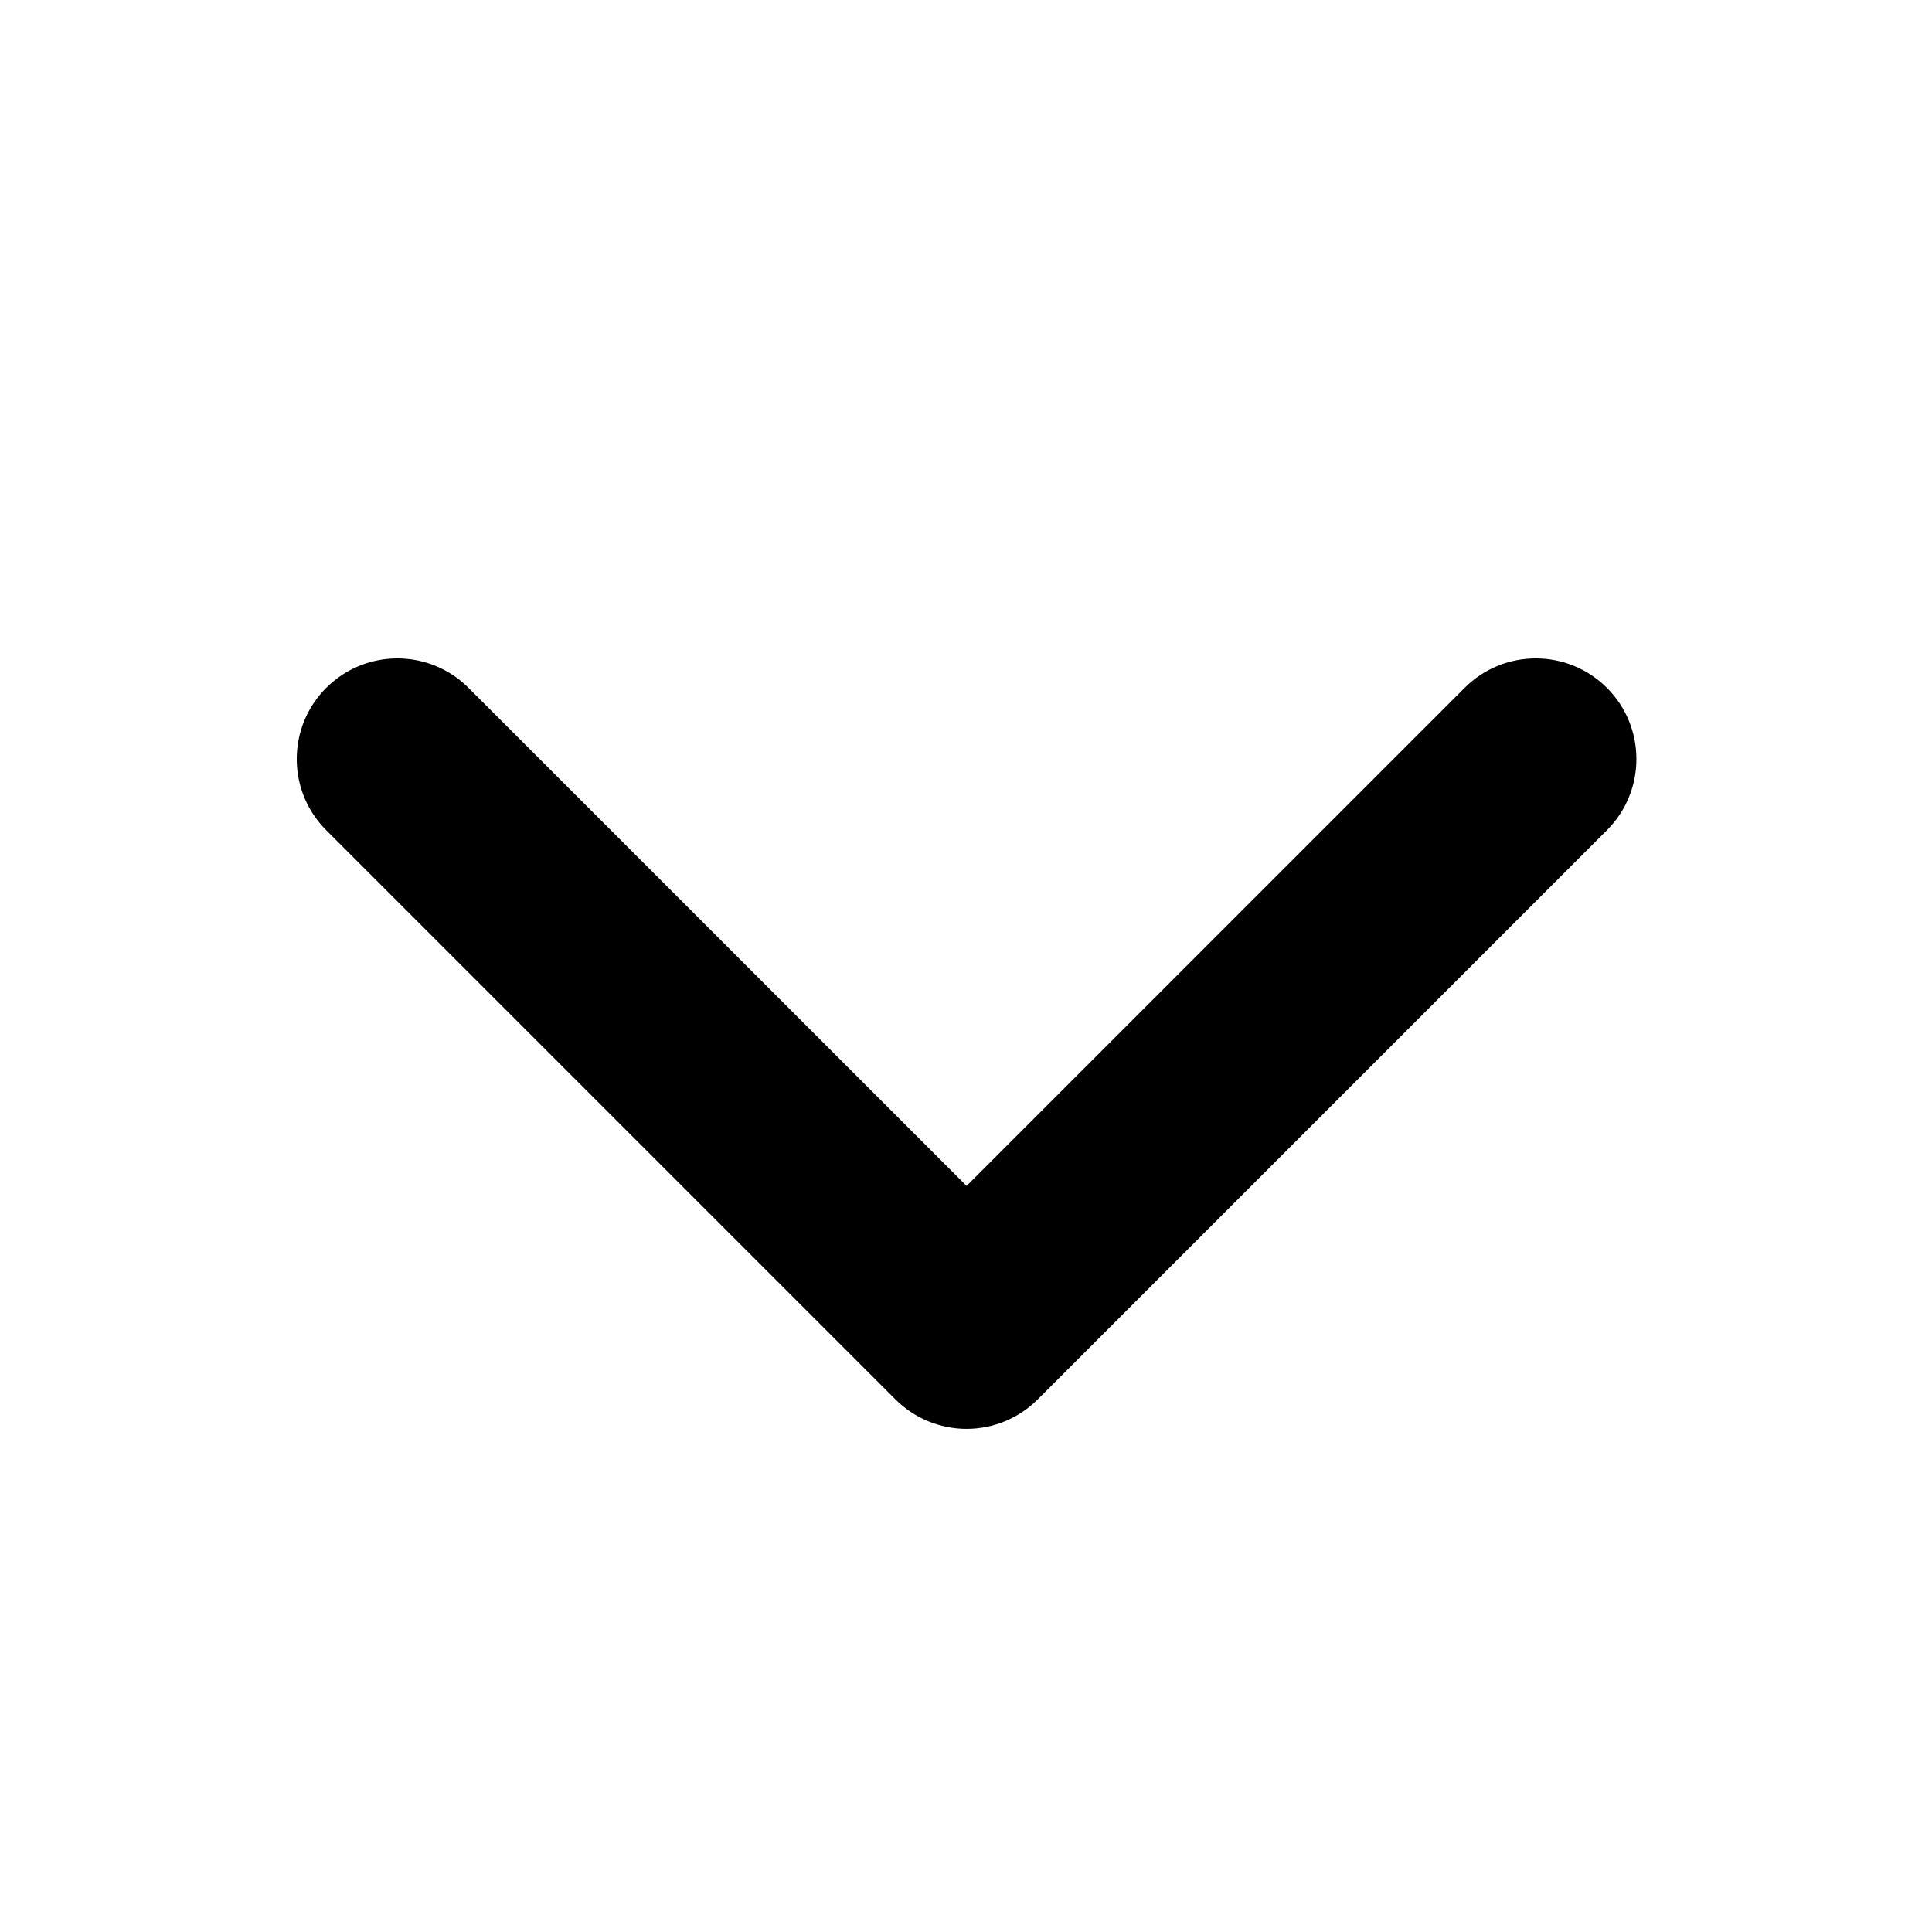
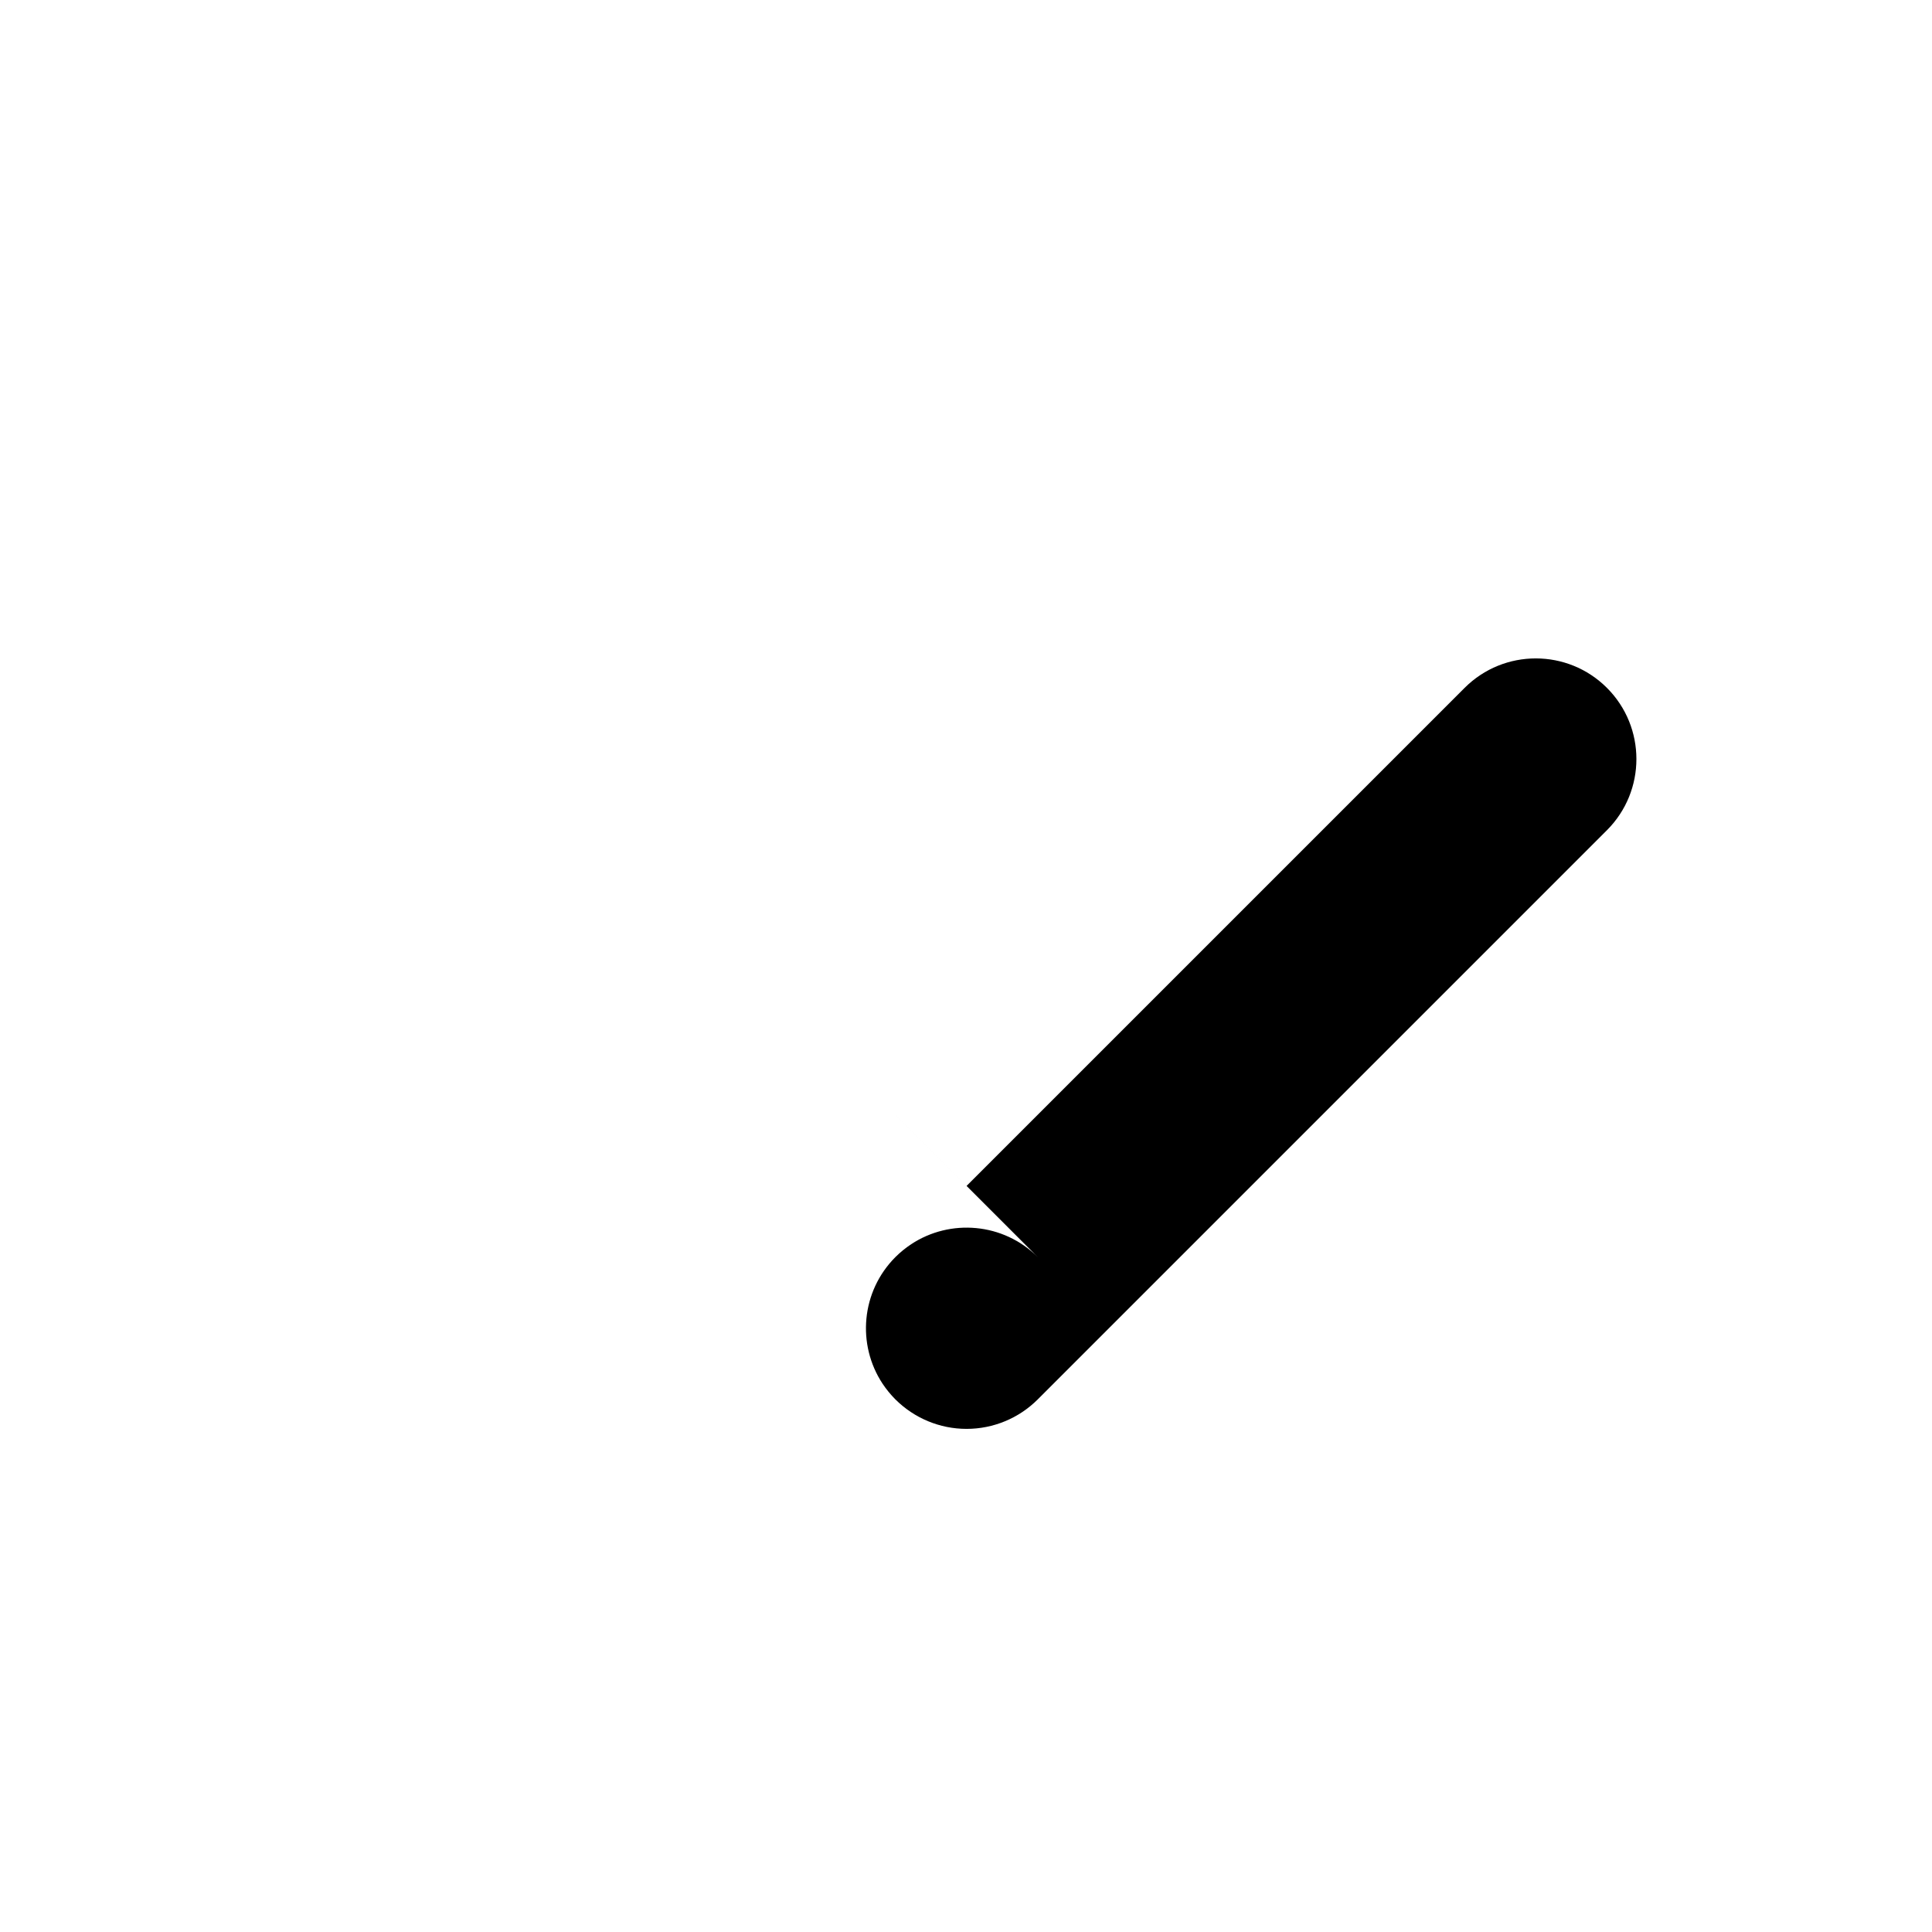
<svg xmlns="http://www.w3.org/2000/svg" fill="none" height="512" viewBox="0 0 24 24" width="512">
-   <path d="m5.82 8.545 6.187 6.187 6.187-6.187c.488-.488 1.28-.488 1.768 0 .488.488.488 1.28 0 1.768l-7.071 7.071c-.234.234-.552.366-.884.366s-.649-.132-.884-.366l-7.071-7.071c-.061-.061-.114-.127-.16-.196-.32-.485-.267-1.144.16-1.572.061-.061.127-.114.196-.16.485-.32 1.145-.267 1.572.16z" fill="#000" />
+   <path d="m5.82 8.545 6.187 6.187 6.187-6.187c.488-.488 1.28-.488 1.768 0 .488.488.488 1.28 0 1.768l-7.071 7.071c-.234.234-.552.366-.884.366s-.649-.132-.884-.366c-.061-.061-.114-.127-.16-.196-.32-.485-.267-1.144.16-1.572.061-.061.127-.114.196-.16.485-.32 1.145-.267 1.572.16z" fill="#000" />
</svg>